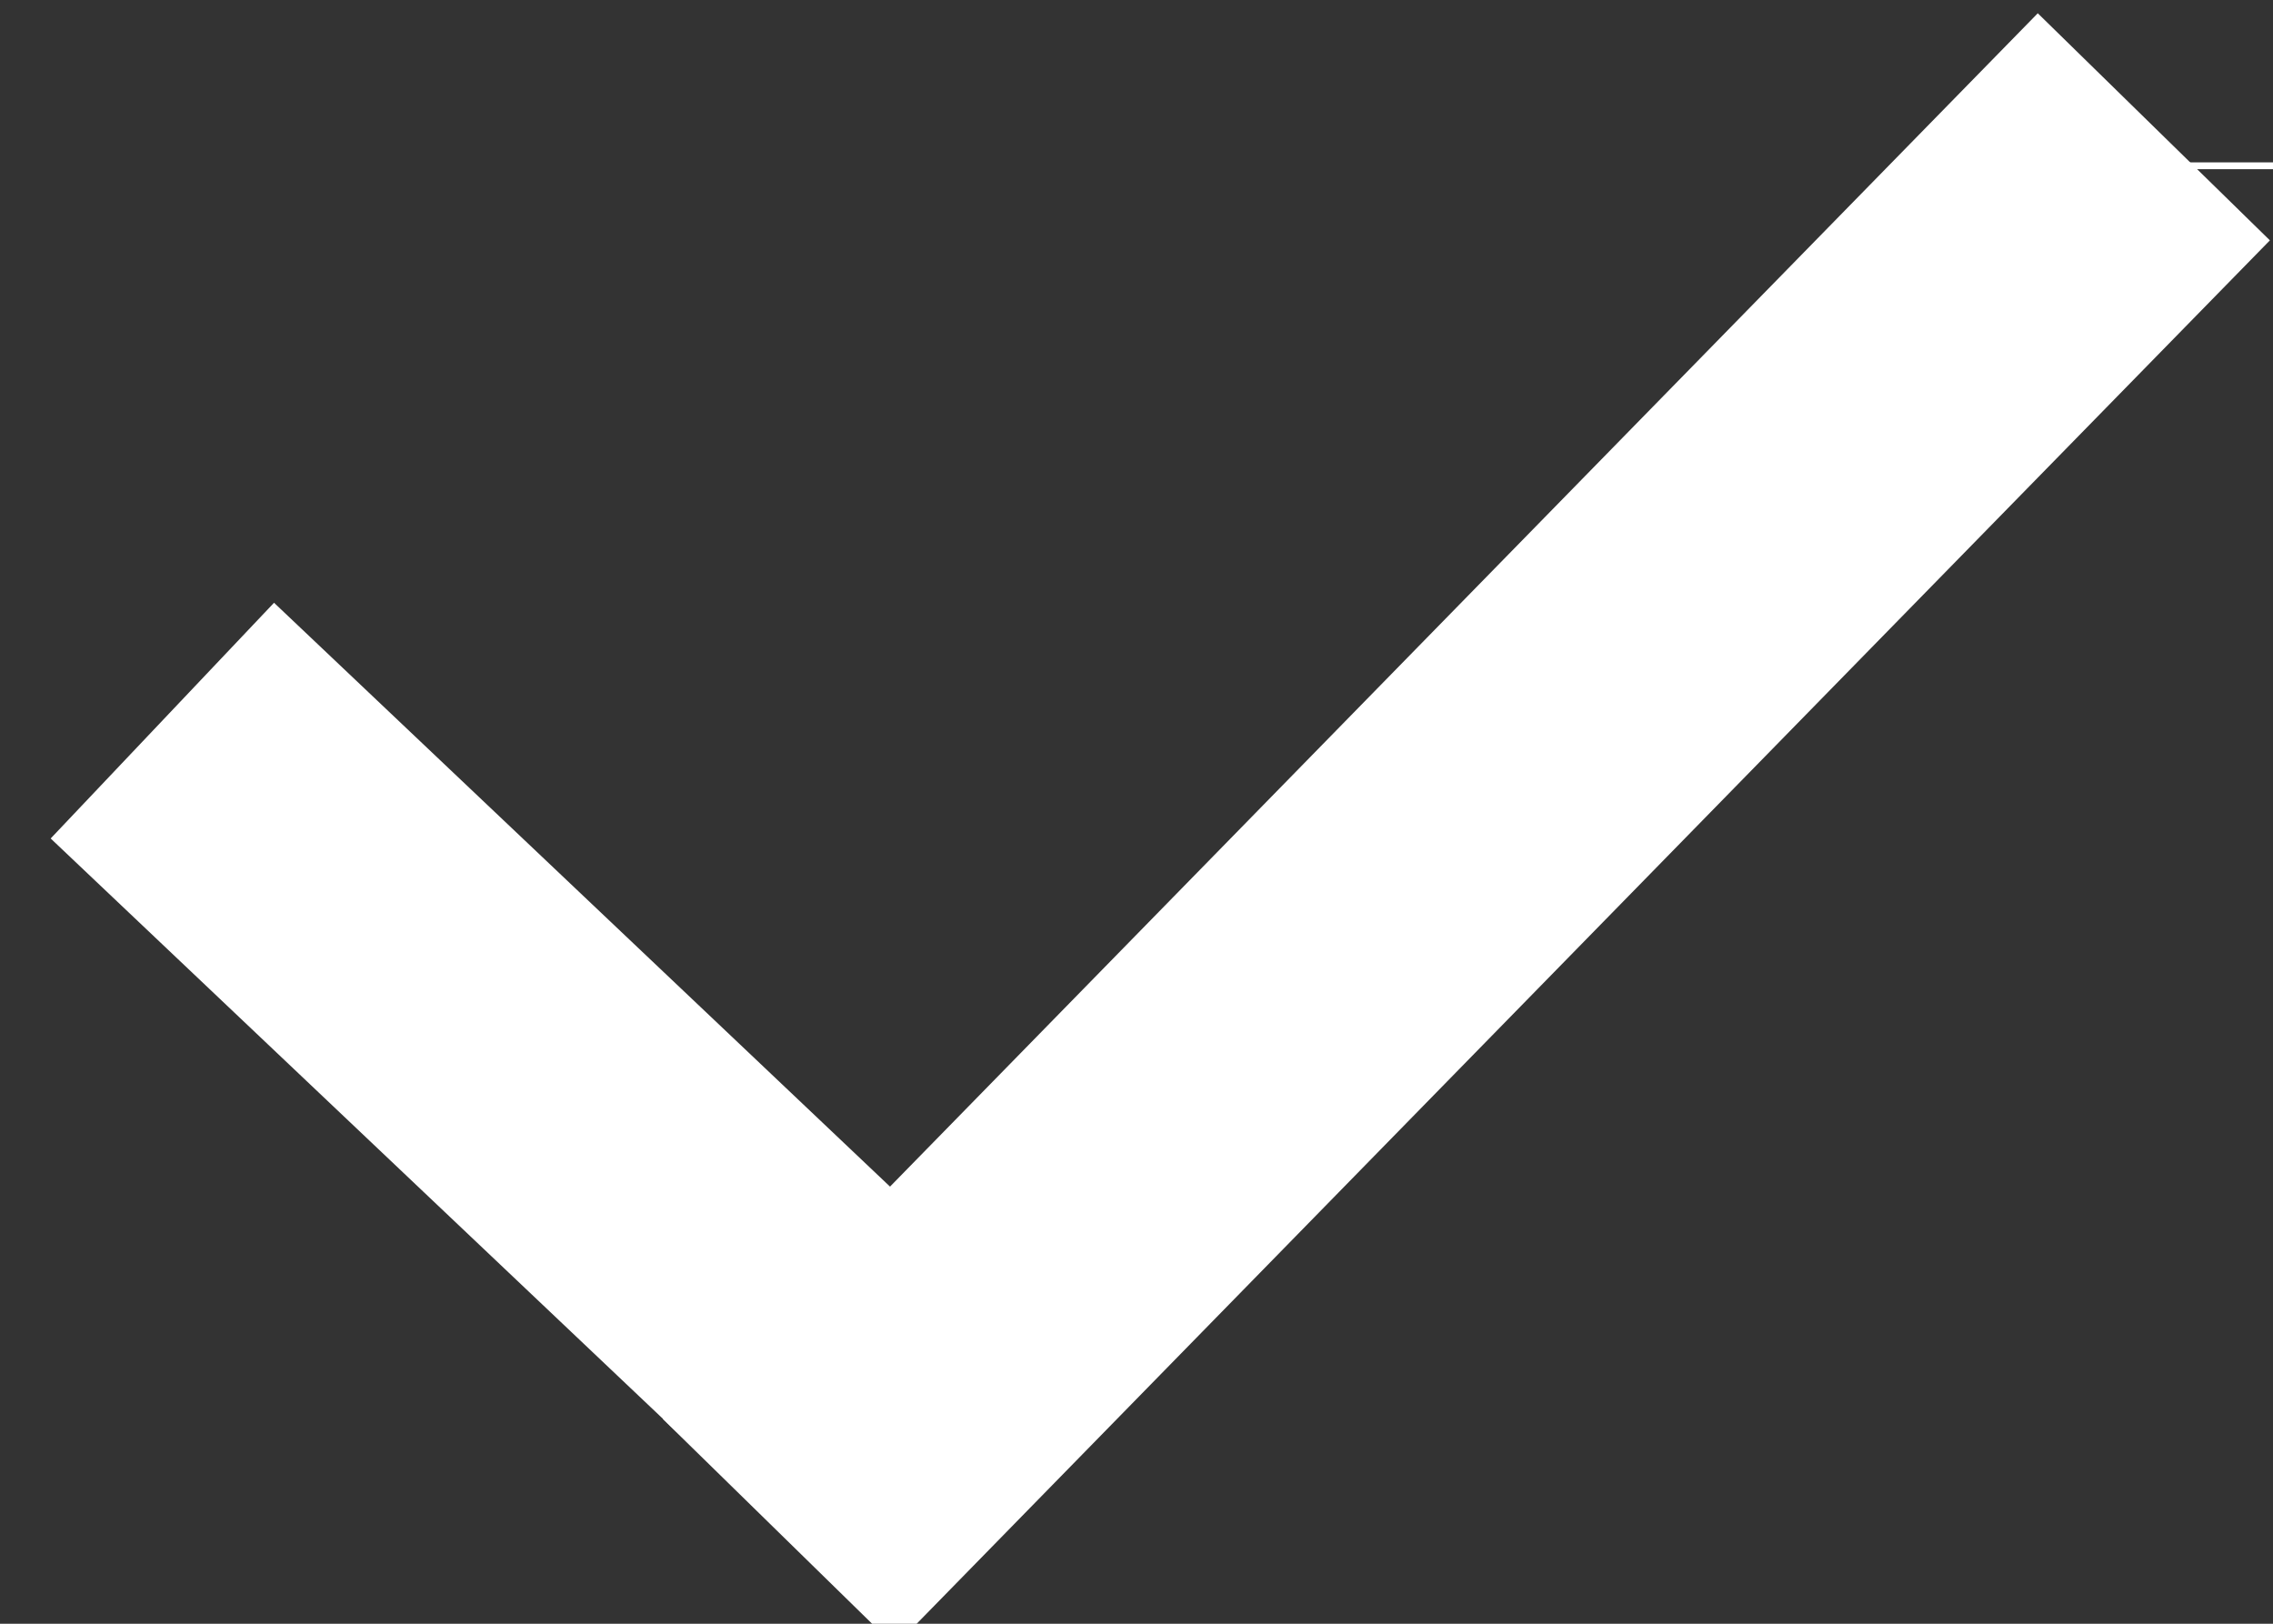
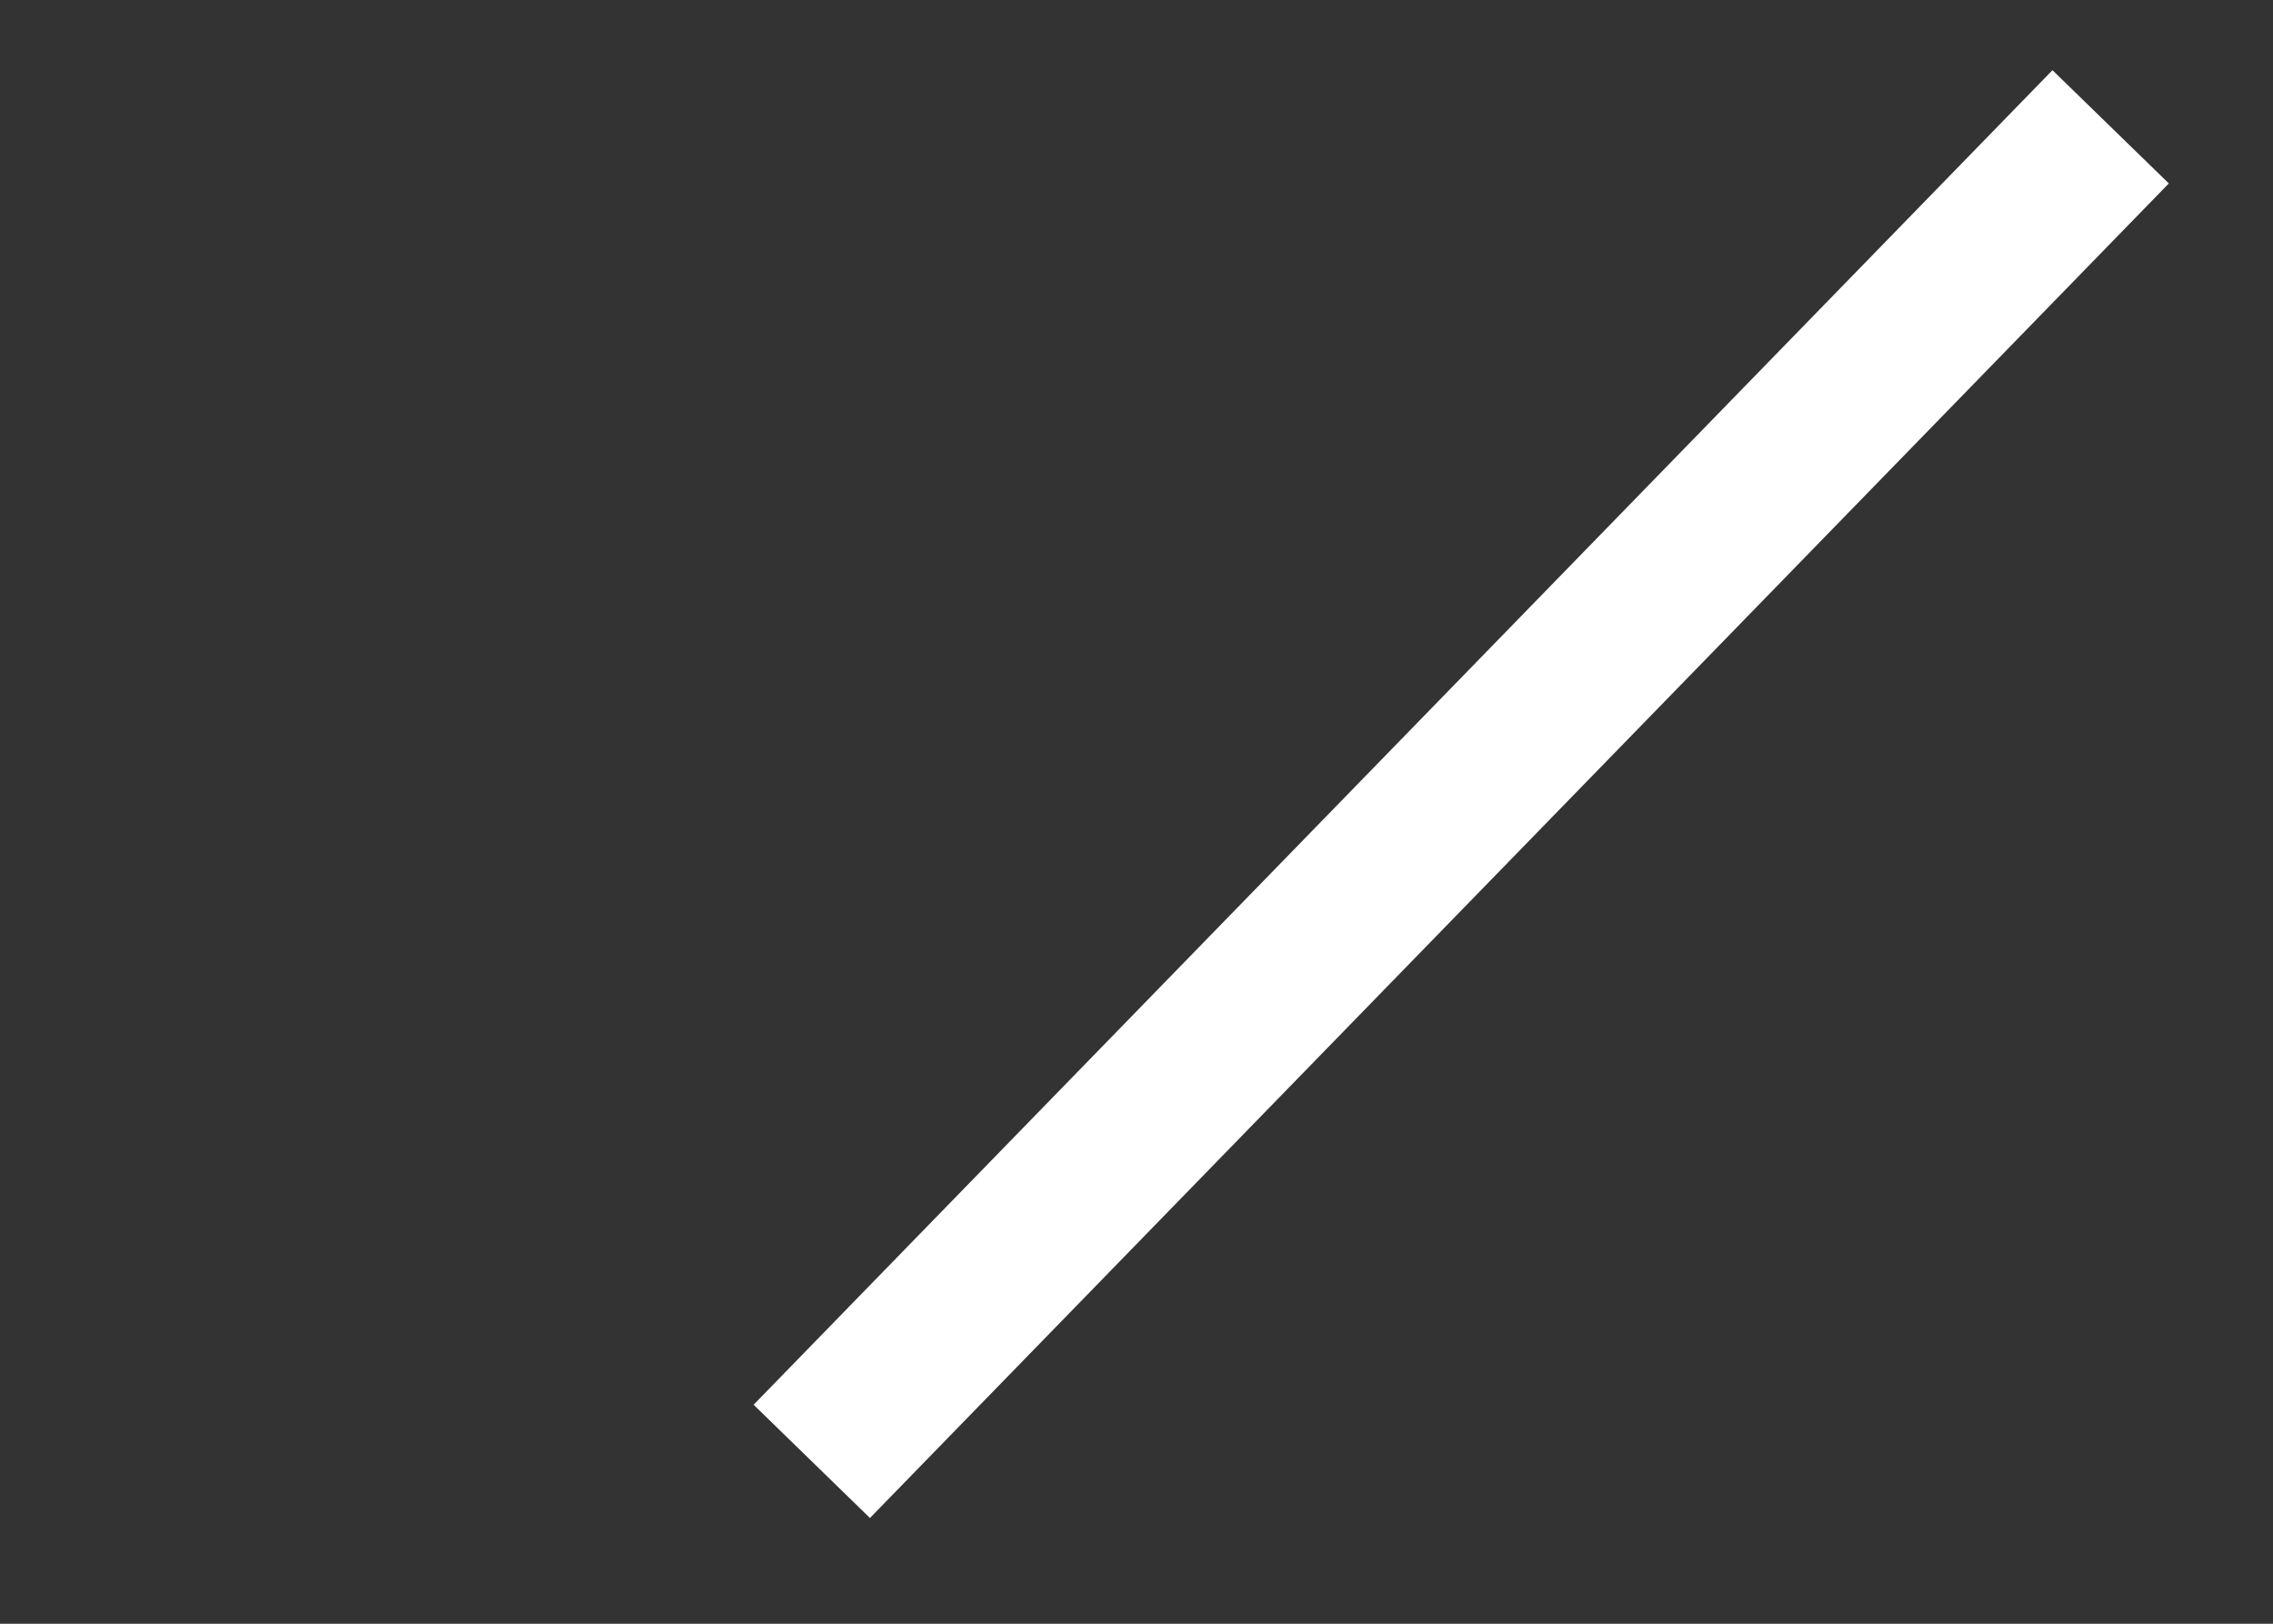
<svg xmlns="http://www.w3.org/2000/svg" version="1.1" x="0px" y="0px" width="14px" height="10px" viewBox="0 0 14 10" enable-background="new 0 0 14 10" xml:space="preserve">
  <rect x="0" y="0" width="14" height="10" fill="#333333" stroke="none" />
  <line fill="none" stroke="#FFFFFF" stroke-miterlimit="10" x1="13" y1="0.781" x2="5" y2="9" />
-   <line fill="none" stroke="#FFFFFF" stroke-width="2" stroke-miterlimit="10" x1="5.497" y1="8.7" x2="1" y2="4.438" />
-   <line fill="none" stroke="#FFFFFF" stroke-width="2" stroke-miterlimit="10" x1="13" y1="1" x2="13" y2="1.042" />
-   <line fill="none" stroke="#FFFFFF" stroke-width="2" stroke-miterlimit="10" x1="13.266" y1="0.781" x2="4.797" y2="9.438" />
</svg>